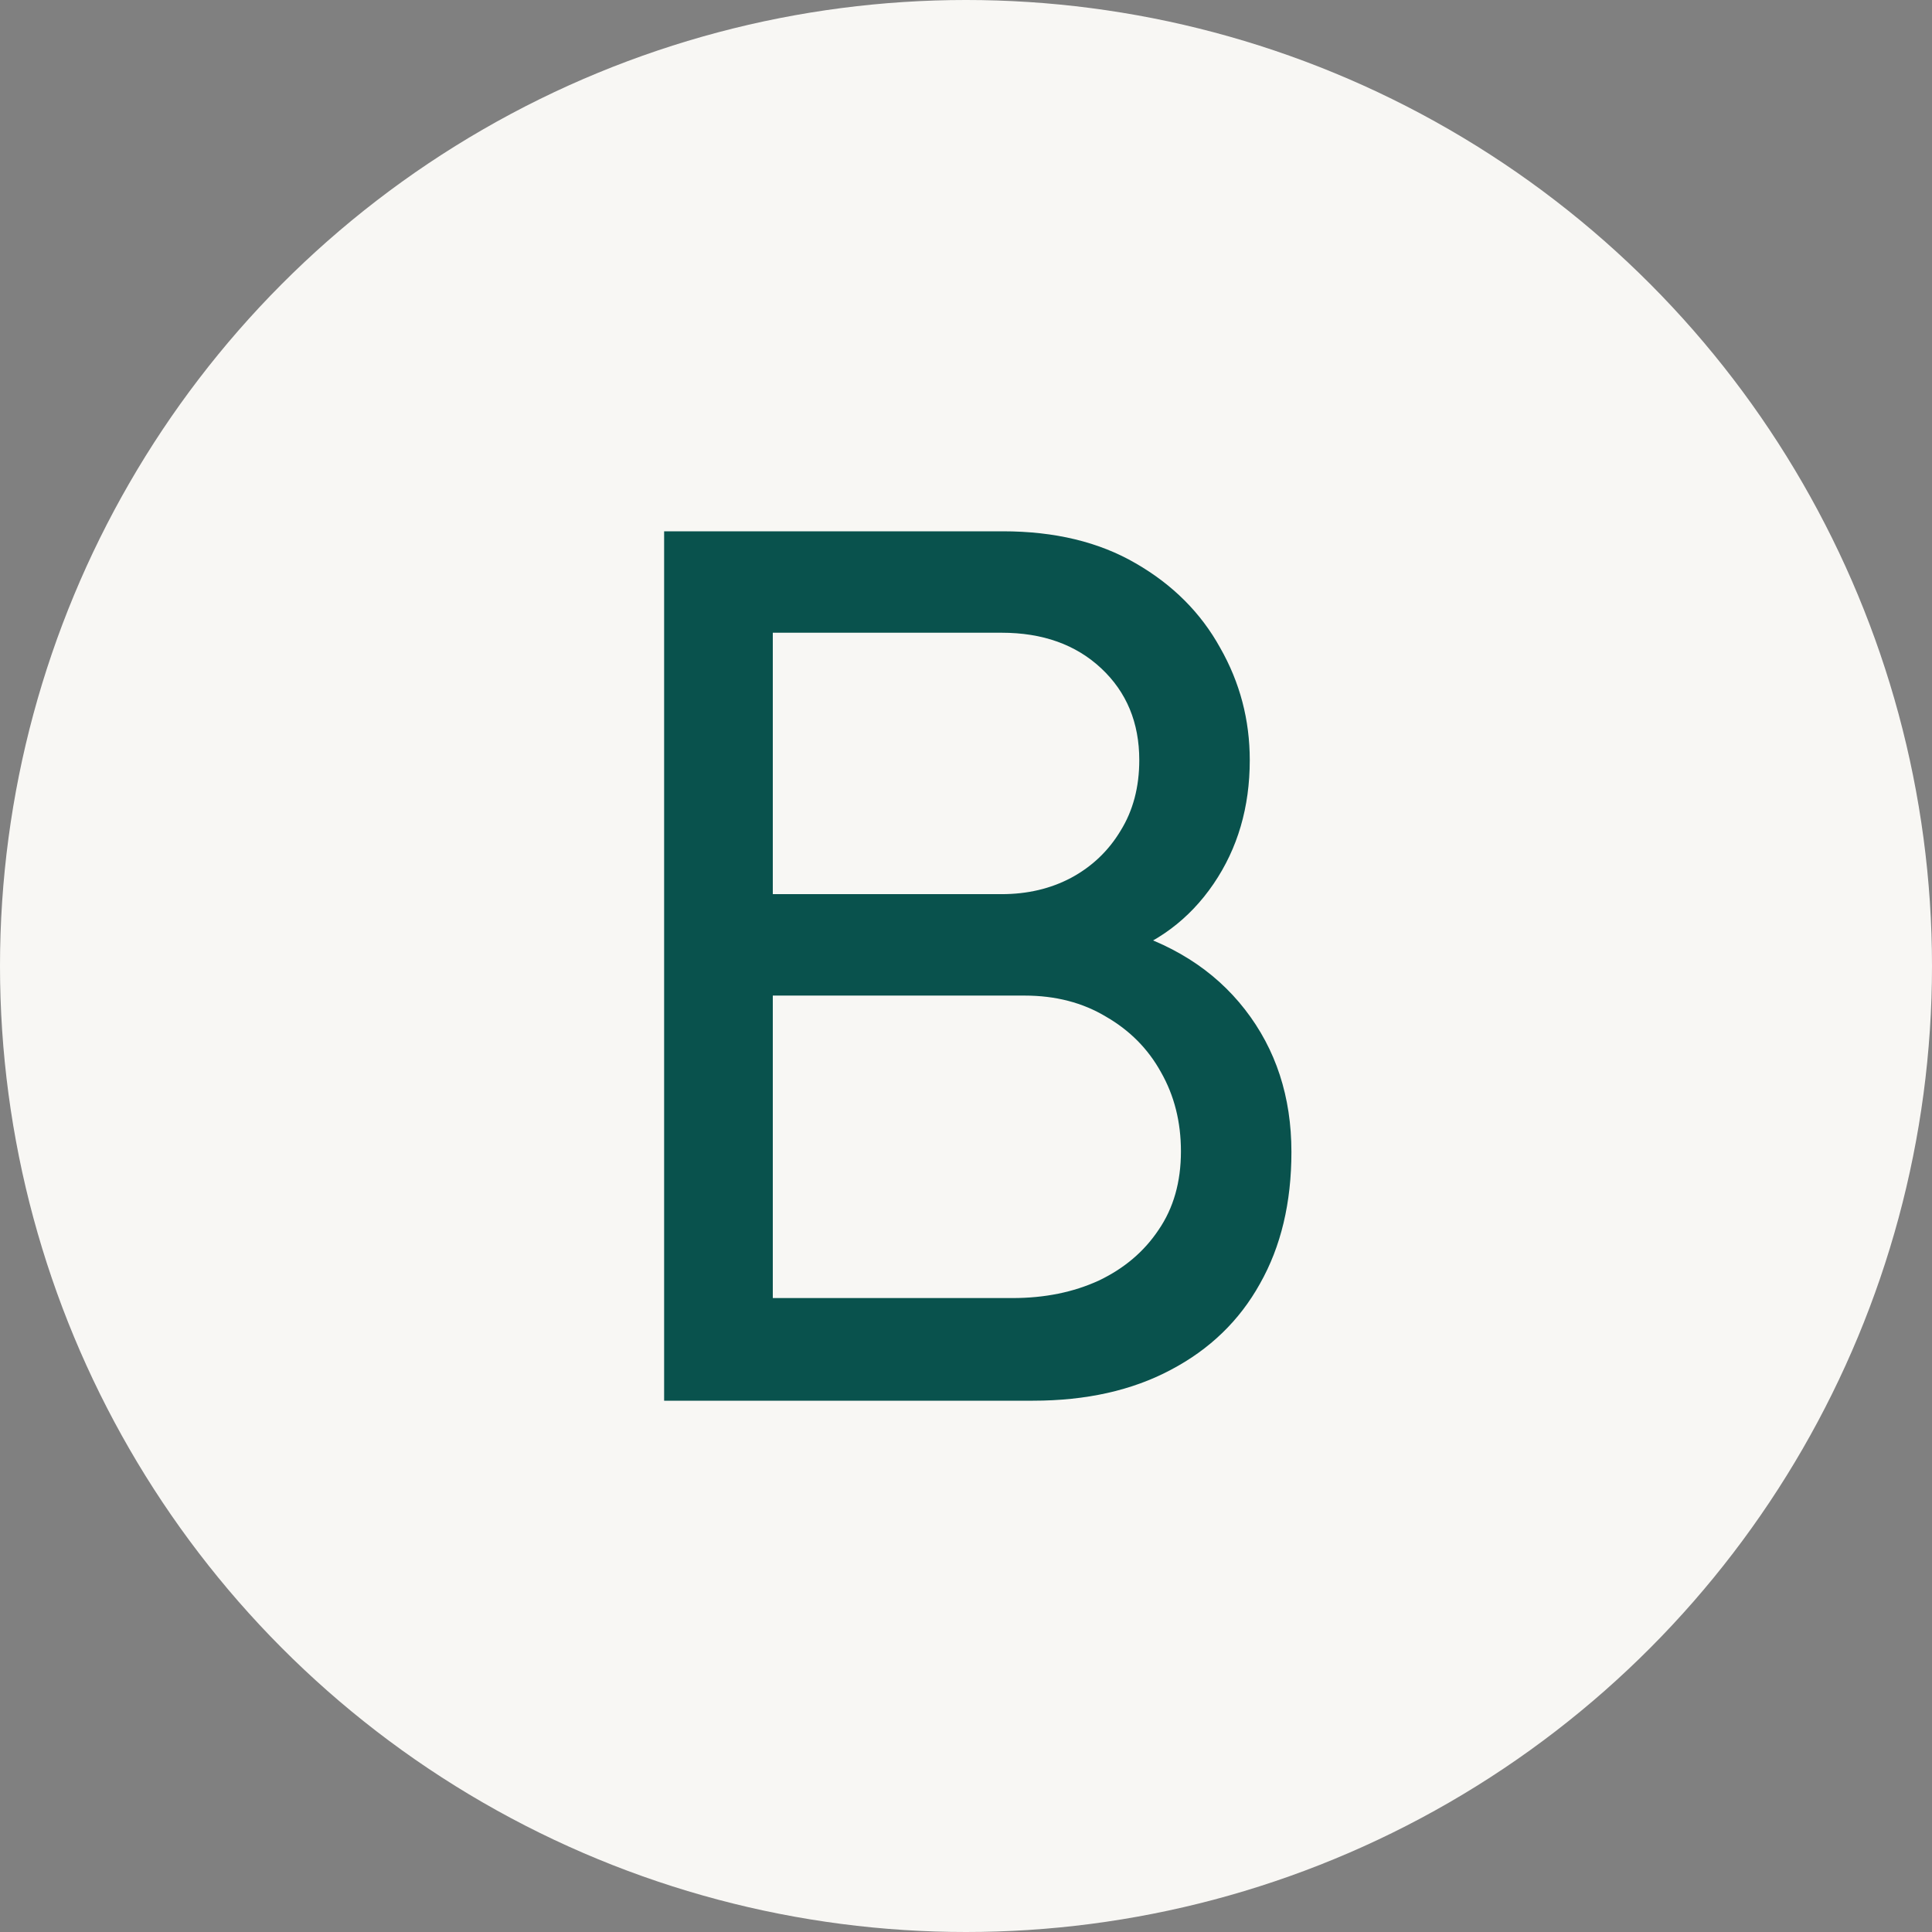
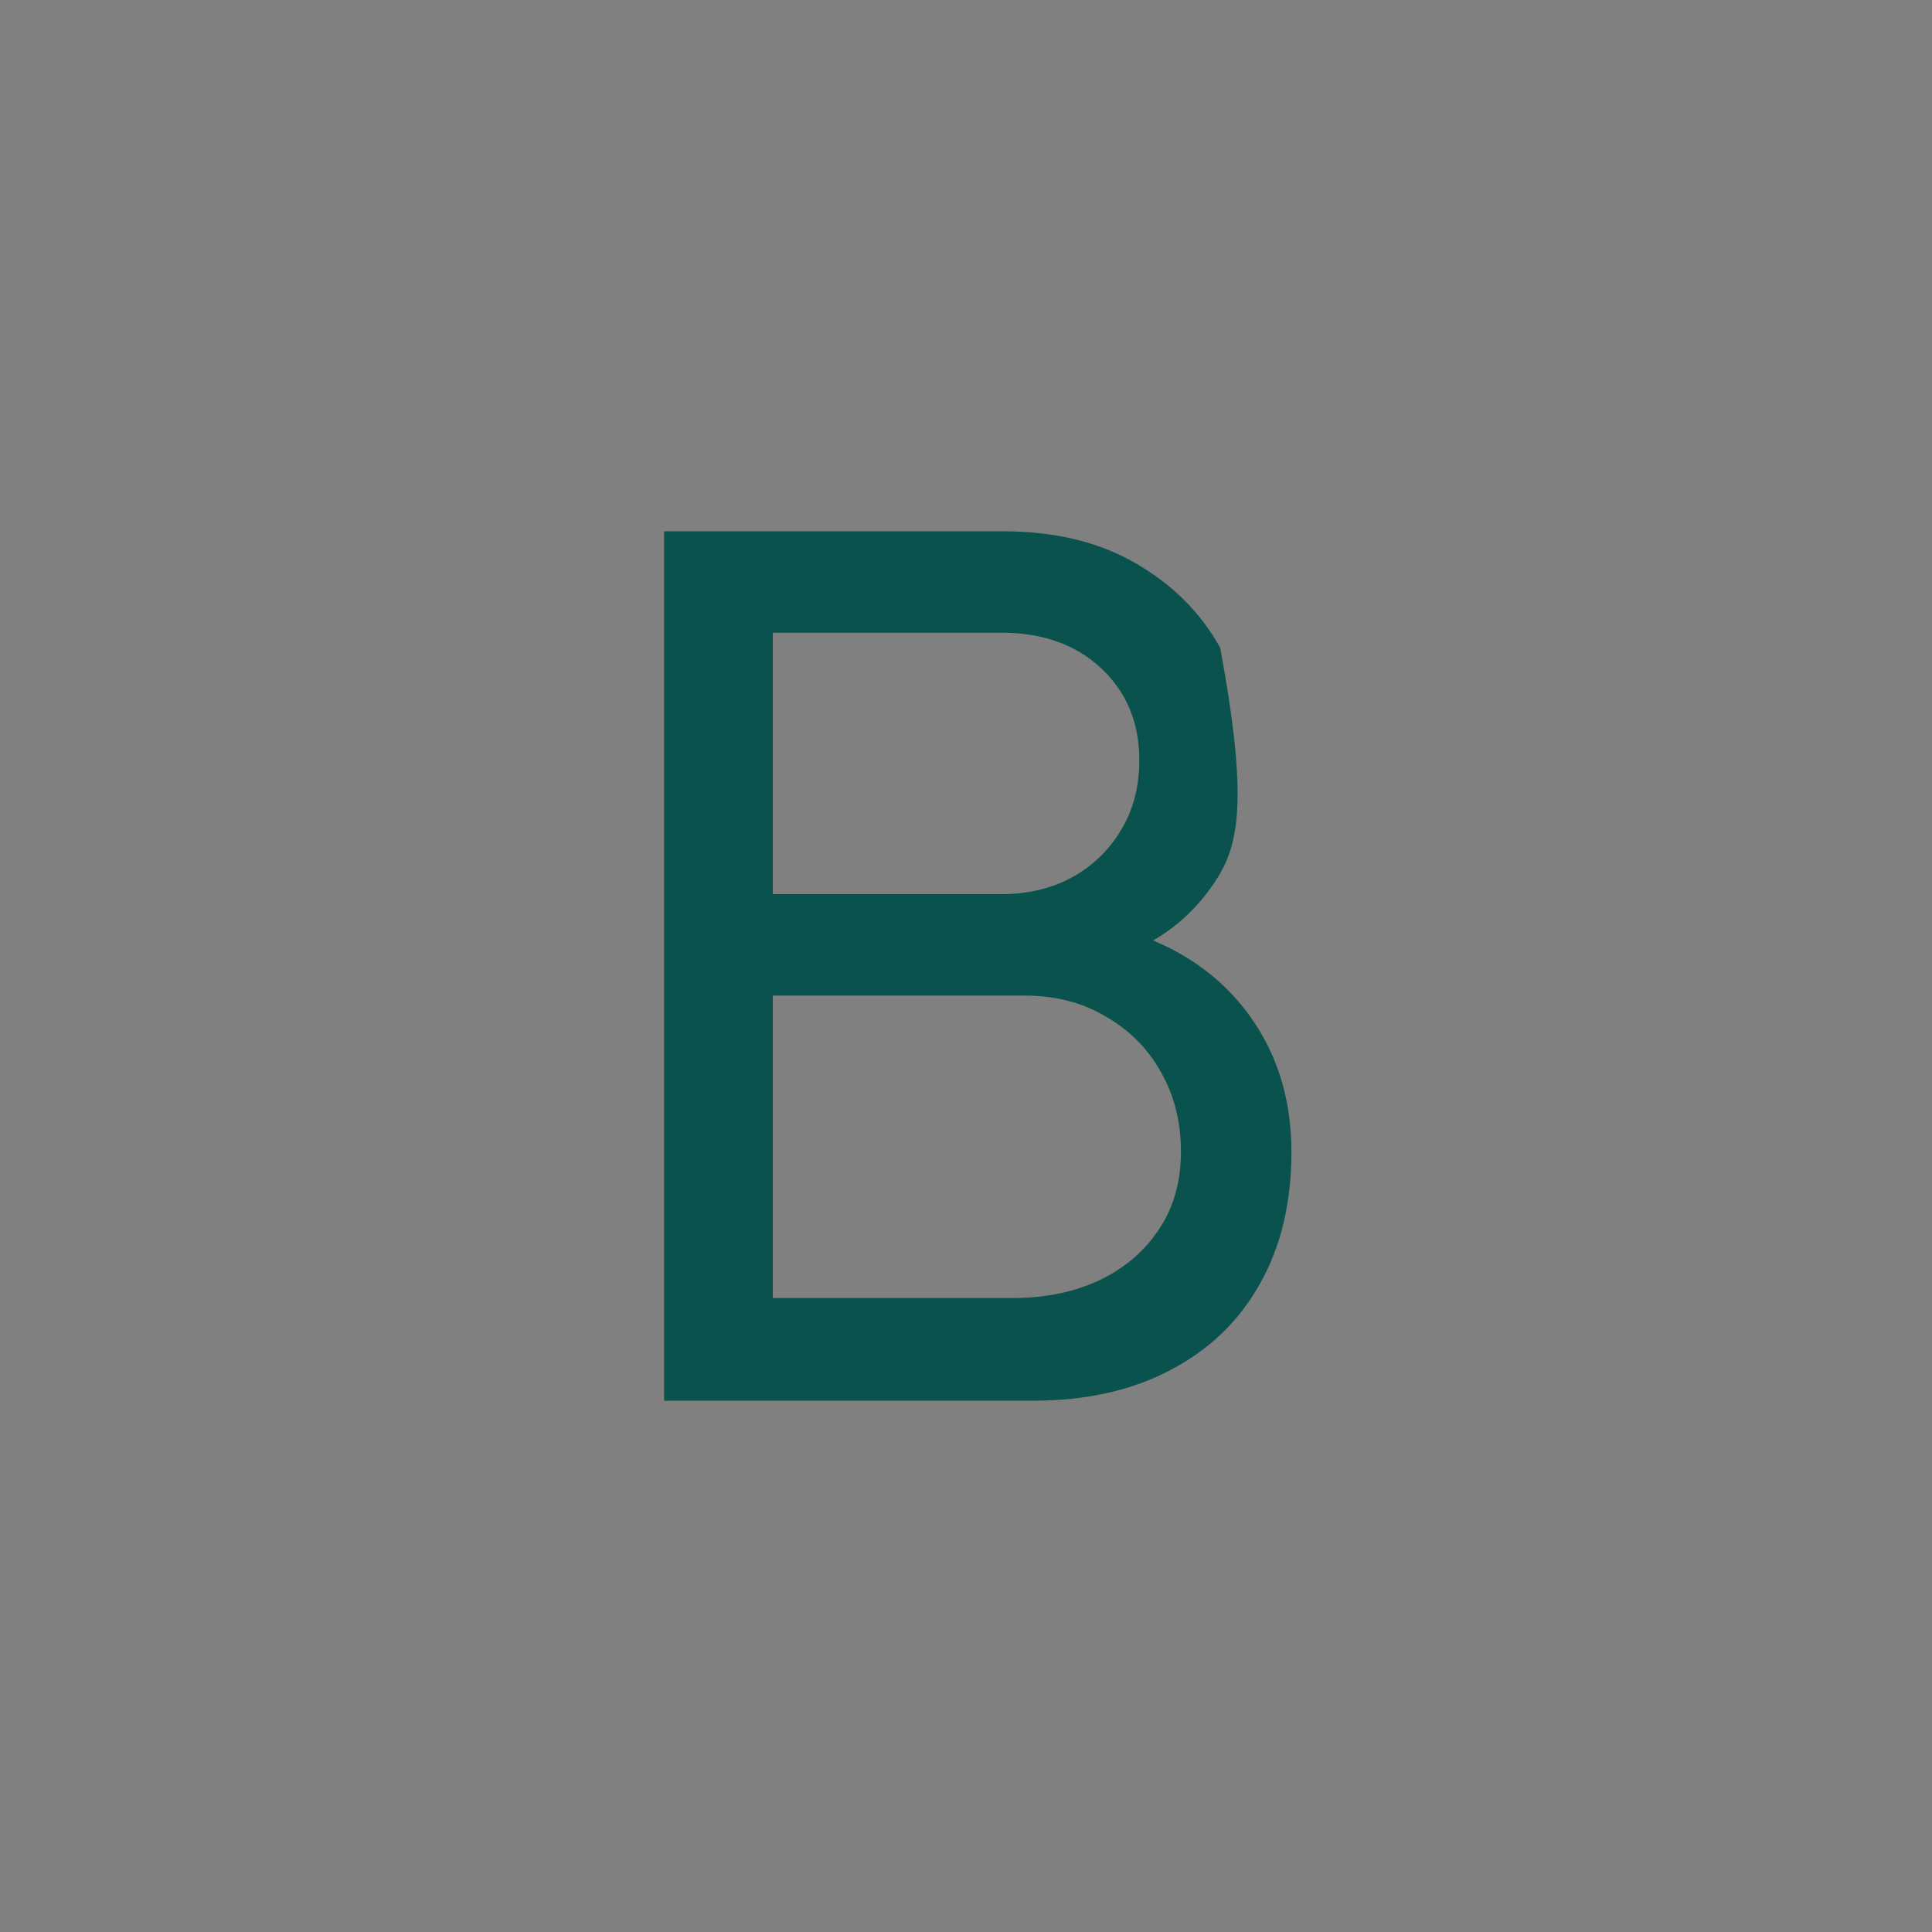
<svg xmlns="http://www.w3.org/2000/svg" width="80" height="80" viewBox="0 0 80 80" fill="none">
  <rect x="0" y="0" width="80" height="80" fill="#808080" stroke="none" />
-   <circle cx="40" cy="40" r="40" fill="#F8F7F4" />
-   <path d="M27.5 58V22H41.525C43.675 22 45.508 22.442 47.025 23.325C48.558 24.208 49.725 25.375 50.525 26.825C51.342 28.258 51.75 29.808 51.75 31.475C51.75 33.425 51.25 35.133 50.25 36.6C49.25 38.067 47.9 39.075 46.2 39.625L46.15 38.4C48.467 39.017 50.267 40.15 51.55 41.8C52.833 43.45 53.475 45.417 53.475 47.7C53.475 49.8 53.042 51.617 52.175 53.15C51.325 54.683 50.092 55.875 48.475 56.725C46.875 57.575 44.975 58 42.775 58H27.5ZM32 53.75H41.925C43.258 53.75 44.45 53.508 45.5 53.025C46.55 52.525 47.375 51.825 47.975 50.925C48.592 50.025 48.9 48.942 48.9 47.675C48.9 46.458 48.625 45.367 48.075 44.4C47.542 43.433 46.783 42.667 45.8 42.1C44.833 41.517 43.708 41.225 42.425 41.225H32V53.75ZM32 37.025H41.475C42.542 37.025 43.5 36.8 44.35 36.35C45.217 35.883 45.9 35.233 46.4 34.4C46.917 33.567 47.175 32.592 47.175 31.475C47.175 29.925 46.65 28.658 45.6 27.675C44.55 26.692 43.175 26.2 41.475 26.2H32V37.025Z" fill="#09524D" />
+   <path d="M27.5 58V22H41.525C43.675 22 45.508 22.442 47.025 23.325C48.558 24.208 49.725 25.375 50.525 26.825C51.75 33.425 51.25 35.133 50.25 36.6C49.25 38.067 47.9 39.075 46.2 39.625L46.15 38.4C48.467 39.017 50.267 40.15 51.55 41.8C52.833 43.45 53.475 45.417 53.475 47.7C53.475 49.8 53.042 51.617 52.175 53.15C51.325 54.683 50.092 55.875 48.475 56.725C46.875 57.575 44.975 58 42.775 58H27.5ZM32 53.75H41.925C43.258 53.75 44.45 53.508 45.5 53.025C46.55 52.525 47.375 51.825 47.975 50.925C48.592 50.025 48.9 48.942 48.9 47.675C48.9 46.458 48.625 45.367 48.075 44.4C47.542 43.433 46.783 42.667 45.8 42.1C44.833 41.517 43.708 41.225 42.425 41.225H32V53.75ZM32 37.025H41.475C42.542 37.025 43.5 36.8 44.35 36.35C45.217 35.883 45.9 35.233 46.4 34.4C46.917 33.567 47.175 32.592 47.175 31.475C47.175 29.925 46.65 28.658 45.6 27.675C44.55 26.692 43.175 26.2 41.475 26.2H32V37.025Z" fill="#09524D" />
</svg>